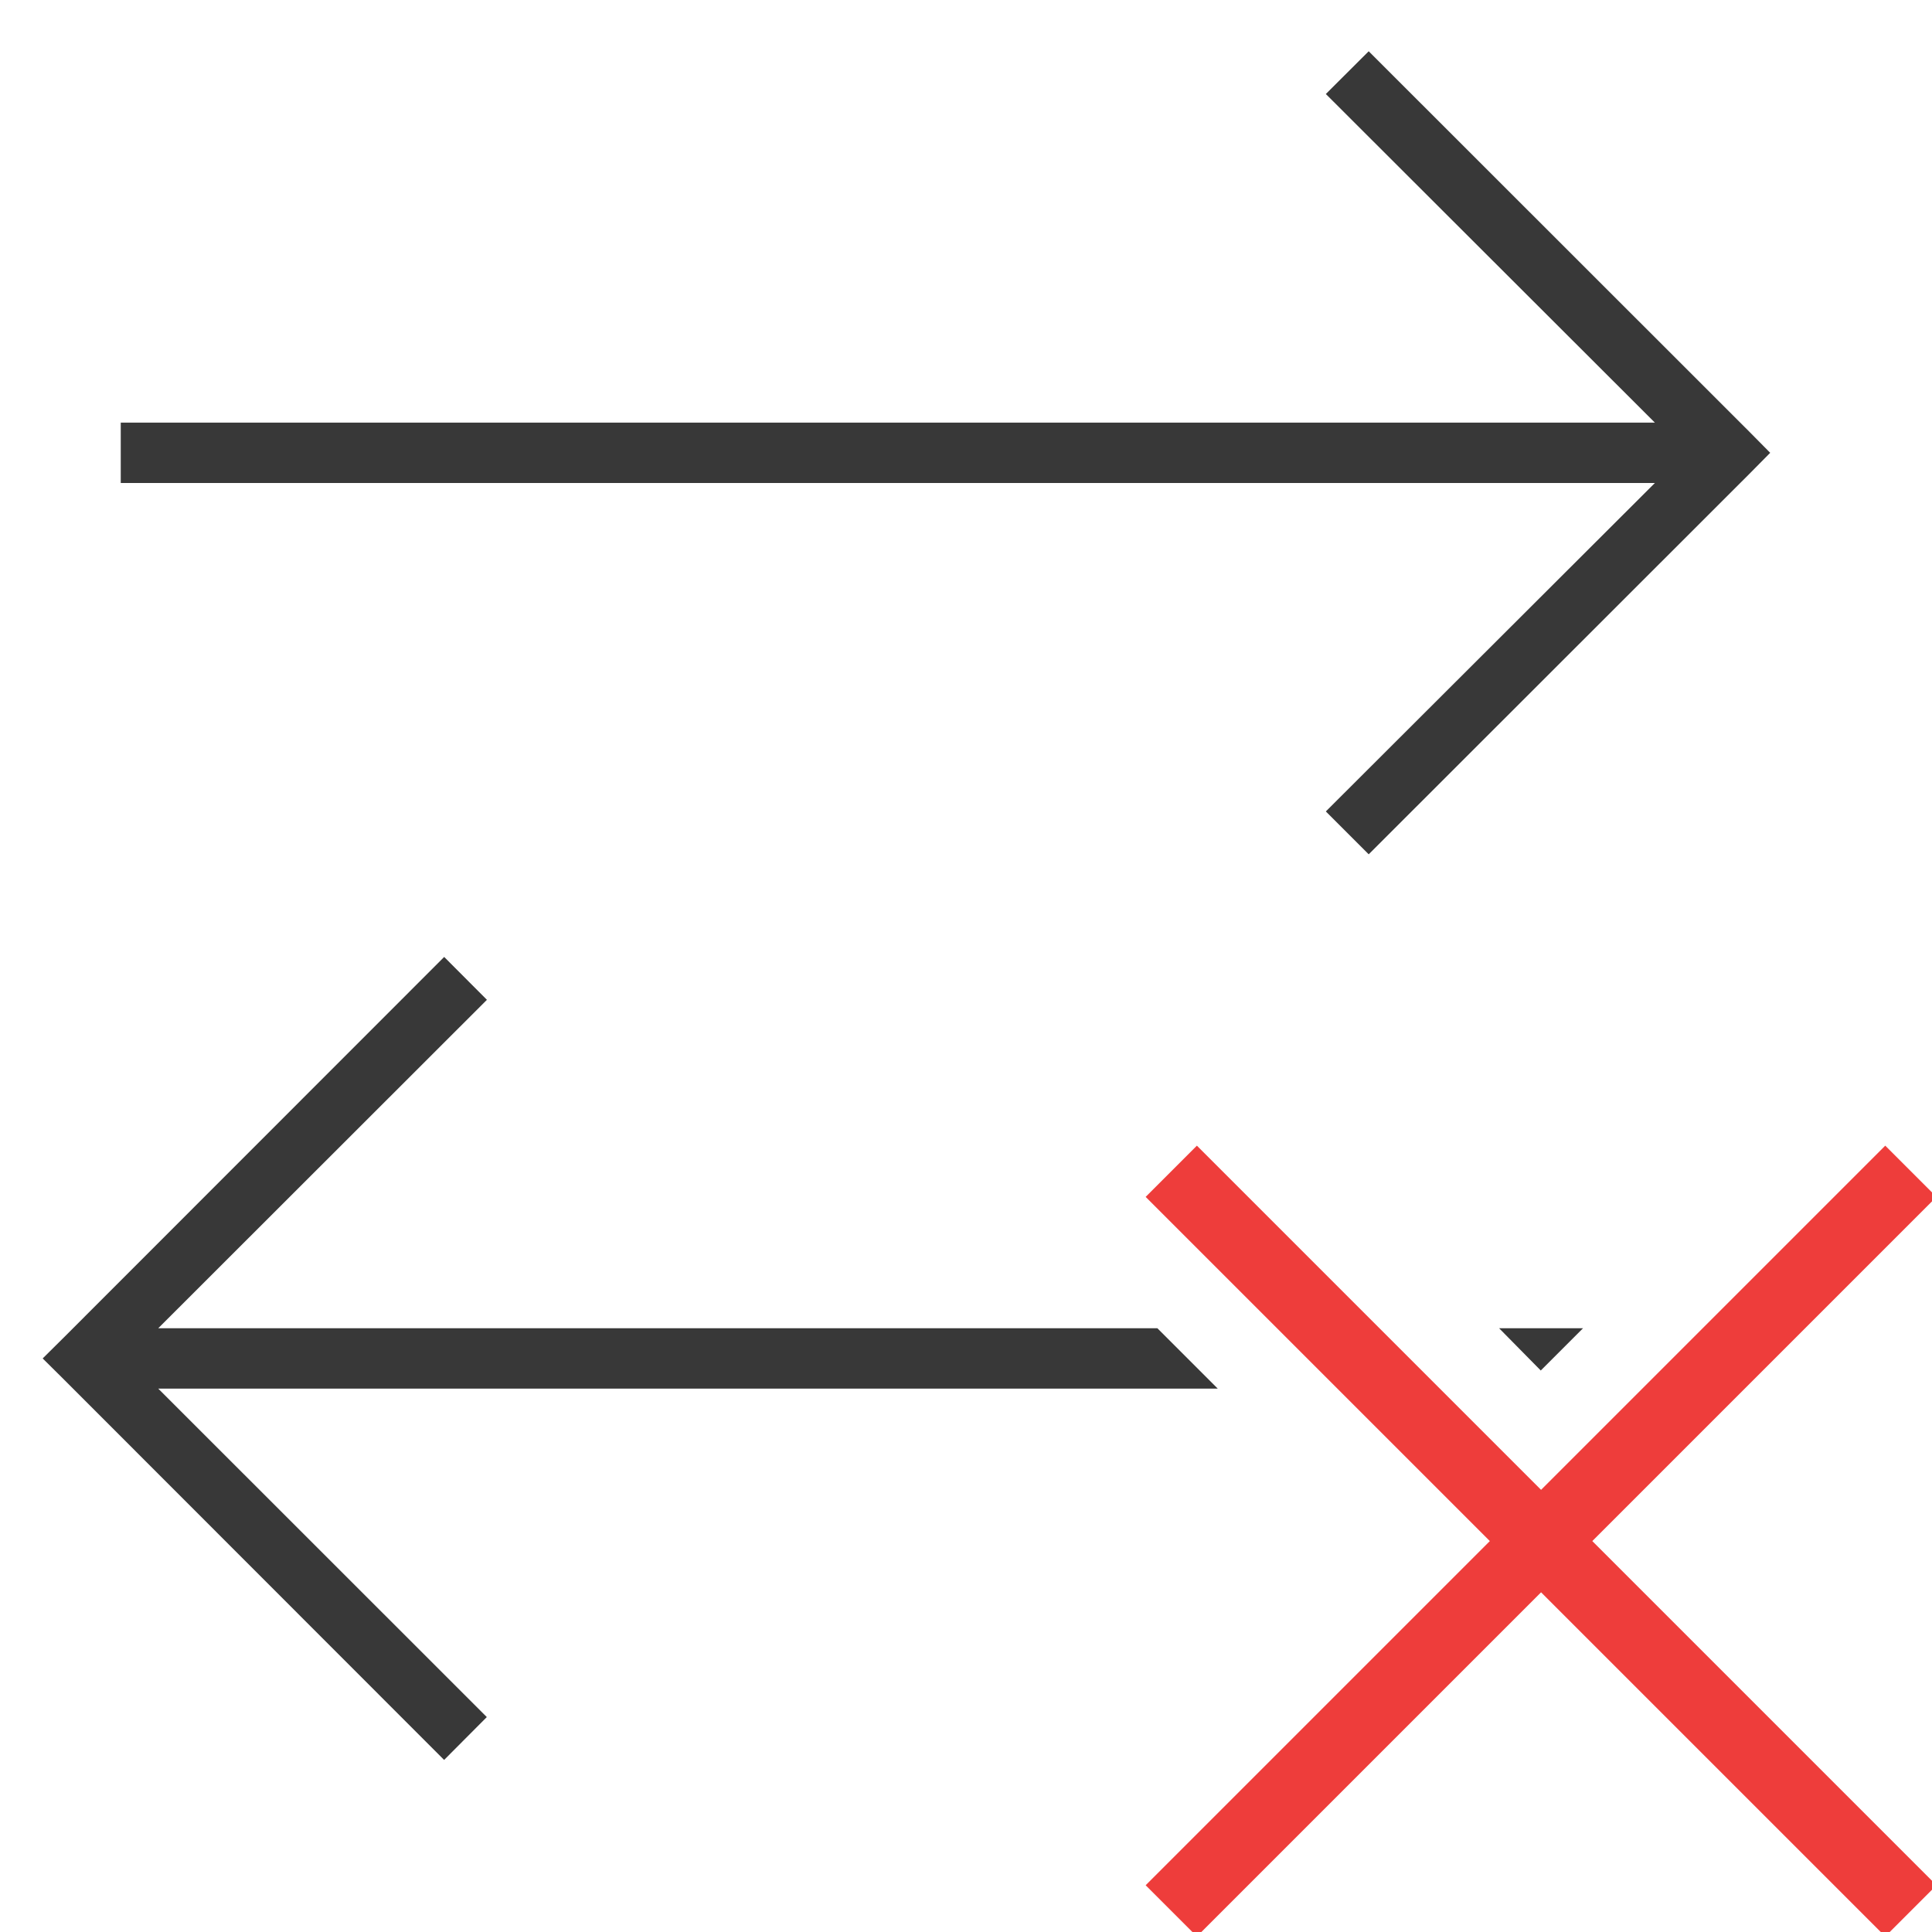
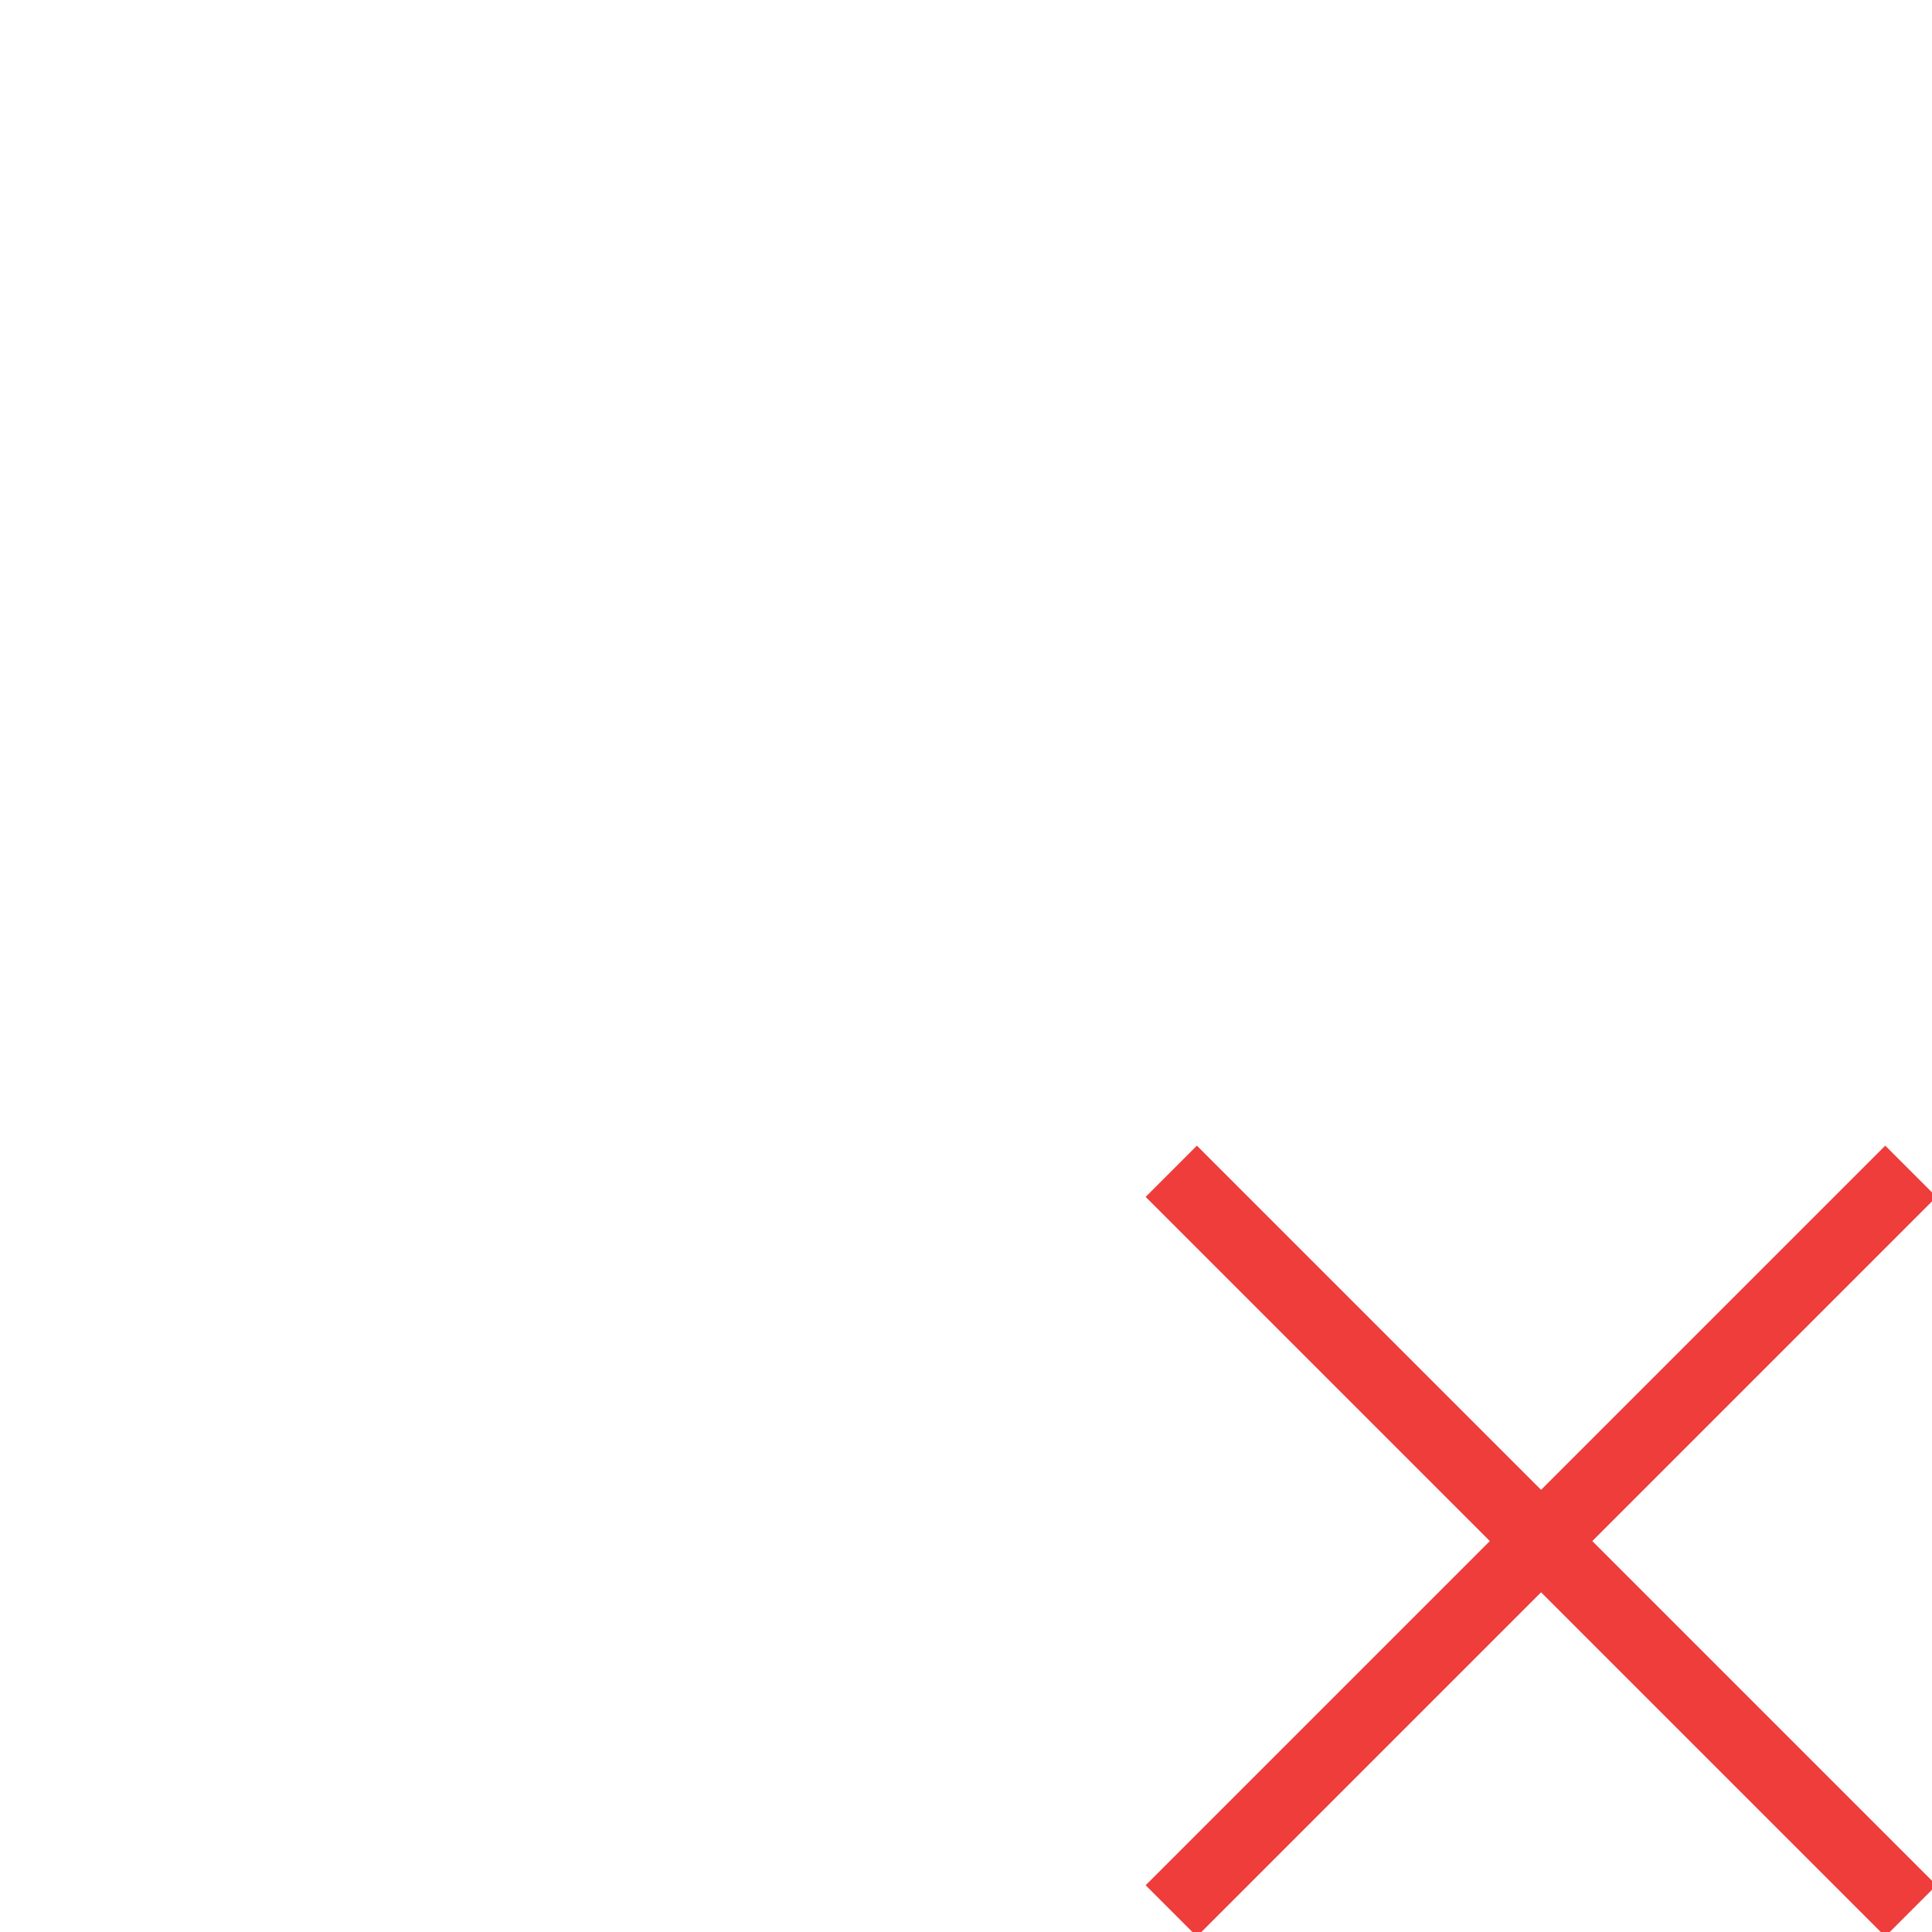
<svg xmlns="http://www.w3.org/2000/svg" version="1.1" id="Layer_1" x="0px" y="0px" width="32px" height="32px" viewBox="0 0 32 32" enable-background="new 0 0 32 32" xml:space="preserve">
  <g id="main">
    <g id="icon">
-       <path d="M21.96,1.557L27.41,7L2,7L2,8L27.41,8L21.96,13.44L22.67,14.15L28.97,7.854L29.32,7.5L28.97,7.146L22.67,0.849zM1.06,22.15L0.707,22.5L1.06,22.85L7.356,29.15L8.063,28.44L2.621,23L20.17,23L19.17,22L2.621,22L8.065,16.56L7.357,15.85zM25.52,22.7L26.22,22L24.83,22zz" fill="#383838" />
-     </g>
+       </g>
    <g id="overlay">
      <path d="M19.4,19.4l12.25,12.25M19.4,31.65L31.65,19.4" fill="none" stroke="#EE3D3B" stroke-width="1.2" stroke-miterlimit="10" />
    </g>
  </g>
</svg>